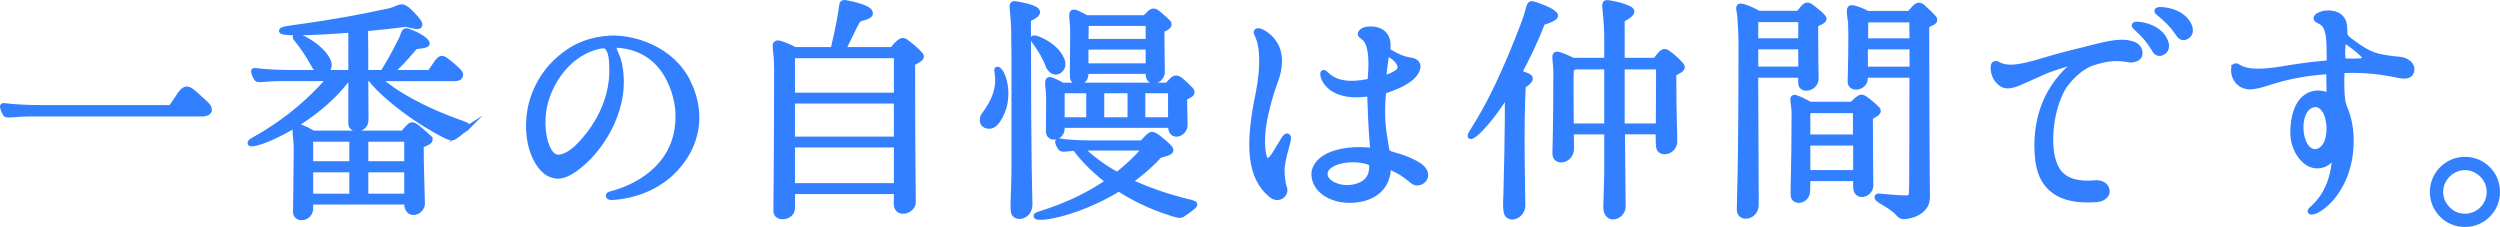
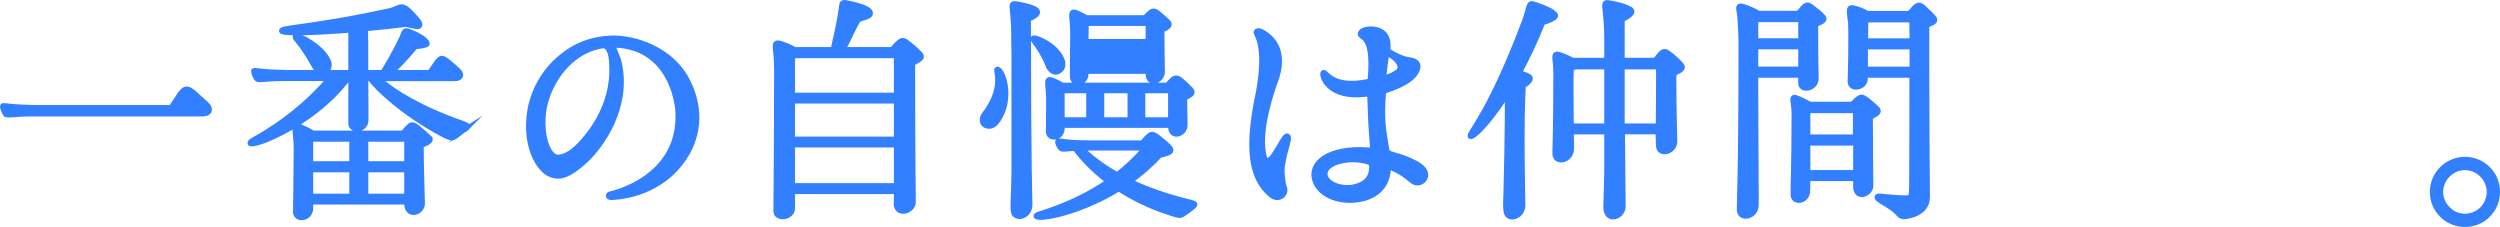
<svg xmlns="http://www.w3.org/2000/svg" id="_レイヤー_2" width="533.98" height="48.48" viewBox="0 0 533.98 48.48">
  <defs>
    <style>.cls-1{fill:#3280ff;stroke:#3280ff;stroke-miterlimit:10;}</style>
  </defs>
  <g id="_デザイン">
    <g>
      <path class="cls-1" d="M43.28,24.37H6.87c-4.03,0-5.41,.51-5.76,0-.25-.36-.76-1.58-.56-1.79,.15-.25,1.68,.36,8.41,.36h27.54c.56-.82,.82-1.17,1.38-2.04,1.48-2.4,2.14-2.4,3.88-.82,1.22,1.12,2.04,1.84,2.35,2.14,1.12,1.07,.77,2.14-.82,2.14Z" />
      <path class="cls-1" d="M99.53,27.53c-1.12,.71-.92,.66-1.53,1.12-1.38,.97-1.22,1.27-3.72-.05-8.11-4.33-14.07-9.94-15.2-11.78h-.92c.05,4.33,.05,8.31,.05,8.77,0,2.35-3.21,2.55-3.31,.87v-9.64h-.56c-7.85,10.5-22.69,15.71-20.81,13.41,.31-.41,8.87-4.28,16.73-13.41h-9.74c-4.23,0-5.41,.51-5.76,0-.25-.31-.76-1.53-.61-1.73,.2-.25,1.68,.36,8.47,.36h6.07c-.61-.1-1.22-.56-1.68-1.48-3.01-5.41-4.44-5.86-3.88-6.27,.46-.41,4.9,1.78,6.68,4.64,1.02,1.58,.46,2.6-.41,3.06-.1,0-.2,.05-.31,.05h5.81V6.47c-8.01,.61-16.32,.97-14.58-.15,.66-.46,8.46-.92,23-4.08,2.14-.56,2.35-1.73,4.49,.46,1.99,2.04,2.19,2.6,1.68,2.96-.46,.25-2.55-.46-2.91-.41-1.89,.25-5,.61-8.47,.92,.05,2.09,.05,5.71,.05,9.28h3.57c.71-1.12,2.19-3.52,3.98-7.19,.71-1.48,.36-2.24,2.29-1.33,.05,0,1.73,.71,2.65,1.48,.41,.36,.71,.71,.61,.97-.2,.56-2.4,.46-2.65,.77-2.29,2.75-3.93,4.39-5.05,5.3h8.21c.41-.61,.66-.87,1.07-1.53,1.22-1.89,1.58-1.84,3.01-.66,1.22,.97,1.78,1.53,2.04,1.79,.92,.82,.61,1.73-.61,1.78h-16.32c3.06,2.8,9.13,6.48,18.15,9.59,.92,.36,1.12,.66,.41,1.12Zm-7.85,1.84c.82,.82-.77,1.38-1.68,1.68,0,4.49,.26,11.88,.26,12.39,0,2.09-3.26,3.06-3.42,.2v-.46h-20.45v1.48c-.15,2.19-3.26,2.55-3.31,.61,0-.66,.15-8.98,.15-13.51,0-3.82-1.07-5.51,1.22-4.59,.51,.2,1.53,.66,2.4,1.22h19.23c.15-.15,.46-.66,1.02-1.17,.66-.71,.97-.92,2.19,.05,.97,.82,1.53,1.27,2.4,2.09Zm-25.29,5.56h8.72v-5.15h-8.72v5.15Zm0,6.94h8.72v-5.56h-8.72v5.56Zm11.78-12.09v5.15h8.67v-5.15h-8.67Zm8.67,12.09v-5.56h-8.67v5.56h8.67Z" />
      <path class="cls-1" d="M147.04,17.54c3.82,7.85,.77,13.92-1.02,16.47-4.18,6.07-10.71,7.96-15.3,8.21-1.02,.05-1.02-.66-.41-.82,6.88-1.73,15.15-6.99,14.43-17.75-.15-2.5-1.94-13-12.49-13.92-.61-.05-1.53-.1-.82,1.27,.36,.82,.71,1.68,.92,2.65,1.94,9.18-3.62,17.49-7.75,21.11-4.08,3.62-5.81,3.01-7.04,2.55-.76-.25-1.89-1.17-2.86-2.8-1.22-2.09-2.19-5.35-1.73-9.79,.41-3.72,2.24-8.92,7.14-12.8,2.86-2.29,6.12-3.62,10.35-3.82,4.84-.2,13.11,2.24,16.57,9.43Zm-16.42-3.62c-.05-.76,0-2.19-.71-3.42-.46-.82-1.12-.71-1.63-.61-7.45,1.43-11.93,9.18-12.24,15.15-.25,4.13,.87,7.24,2.24,8.21,1.07,.71,3.21,.1,5.61-2.45,1.22-1.33,7.24-7.65,6.73-16.88Z" />
      <path class="cls-1" d="M165.83,13.97c0-3.82-1.22-5.51,1.33-4.59,.61,.2,1.68,.66,2.6,1.17h8.16c.25-1.38,1.12-4.49,1.73-8.72,.15-1.43,.15-1.53,1.84-1.12,.05,0,3.98,.76,4.39,1.84,.31,.77-.36,1.02-2.45,1.63-1.07,1.58-2.29,4.69-3.31,6.37h10.4c.2-.15,.61-.76,1.17-1.27,.77-.76,1.22-.92,2.04-.25,.97,.71,2.14,1.73,2.91,2.6,.76,.87-.87,1.38-1.68,1.94,0,19.38,.15,28.35,.15,29.58,0,2.09-3.77,3.11-3.72,.25,0-.15,.05-1.07,.05-2.45h-22.13v3.52c0,2.14-3.62,2.55-3.62,.61,0-1.68,.15-13.16,.15-31.11Zm3.47-2.04v8.36h22.13V11.93h-22.13Zm22.13,9.69h-22.13v8.06h22.13v-8.06Zm0,18v-8.62h-22.13v8.62h22.13Z" />
-       <path class="cls-1" d="M213.13,25.8c-.76,1.07-1.58,1.43-2.55,1.07-1.07-.36-.92-1.73-.46-2.35,4.54-5.86,2.35-9.54,2.8-9.74,1.07-.56,3.72,6.02,.2,11.01Zm6.58-17.95c0,27.54,.31,34.63,.31,35.8,0,1.33-.71,2.14-1.48,2.45-.66,.31-1.43,.2-1.89-.31-.15-.15-.2-.41-.26-.77-.15-1.33,.1-3.98,.15-8.36V11.57c0-.71-.05-3.37-.05-3.37,.1-7.14-1.38-7.8,1.07-7.34,1.17,.25,2.24,.41,3.31,.92,.82,.36,1.63,1.17-1.17,2.35v3.72Zm4.18,6.32c-1.68-4.49-4.13-5.97-3.01-6.12,.46-.1,4.59,1.48,5.92,4.54,.46,.97,.36,2.09-.61,2.65-1.07,.66-1.99-.36-2.29-1.07Zm30.95,30.04c-.97,.82-1.07,.87-1.68,1.27-.97,.71-.92,.82-3.52-.05-4.23-1.38-7.75-3.16-10.66-5.05-9.43,5.76-18.97,6.99-17.59,5.51,.2-.25,7.6-1.89,15.25-7.14-3.72-2.86-6.02-5.56-7.04-7.04-1.89,.1-2.8,.41-3.11-.05-.25-.31-.82-1.33-.56-1.53,.31-.25,.87,.31,6.88,.36h11.12c.05-.05,.97-1.12,1.43-1.48,.41-.36,.77-.61,1.89,.2,1.07,.82,2.04,1.68,2.29,1.94,1.48,1.43-.1,1.58-1.84,2.09-1.94,2.14-4.08,3.93-6.27,5.51,3.37,1.58,7.6,3.16,13,4.44,.92,.25,1.07,.46,.41,1.02Zm-27.89-26.06h22.34c.15-.1,.46-.56,.97-1.02,.66-.66,1.17-.71,2.09,.05,.97,.87,1.27,1.12,2.09,1.99,.66,.87-.25,1.17-1.38,1.78,0,1.89,.1,4.95,.1,5.76,0,2.09-3.31,3.11-3.16,.1h-23.1v.61c0,2.19-2.96,2.6-3.01,.66,0-.82,.05-3.16,.05-6.27,.1-3.82-1.02-5.56,1.12-4.59,.41,.15,1.17,.51,1.89,.92Zm.1,1.27c-.1,.05-.15,.15-.15,.26v5.86h5.61v-6.12h-5.46Zm21.16-12.95c0,3.72,.1,8.57,.1,8.87,0,2.09-3.26,3.11-3.11,.25v-.31h-13.21v.46c.05,2.19-2.91,2.6-2.96,.66-.05-.82,.05-5.86,.05-8.98,.1-3.82-1.02-5.56,1.12-4.64,.41,.2,1.17,.56,1.89,.97h12.39c.15-.1,.51-.46,.97-.92,.66-.66,1.17-.71,2.04,.05,.97,.87,1.27,1.02,2.09,1.89,.61,.71-.41,1.27-1.38,1.68Zm-9.59,30.8c1.99-1.58,4.03-3.42,5.86-5.61h-13.46c1.48,1.43,3.77,3.47,7.6,5.61Zm-6.48-32.23c-.05,.05-.1,.15-.1,.25,0,0,0,1.58-.05,3.52h13.21v-3.77h-13.05Zm-.15,8.98h13.21v-3.93h-13.21v3.93Zm3.37,11.52h5.97v-6.12h-5.97v6.12Zm8.77-6.12v6.12h5.86v-6.12h-5.86Z" />
+       <path class="cls-1" d="M213.13,25.8c-.76,1.07-1.58,1.43-2.55,1.07-1.07-.36-.92-1.73-.46-2.35,4.54-5.86,2.35-9.54,2.8-9.74,1.07-.56,3.72,6.02,.2,11.01Zm6.58-17.95c0,27.54,.31,34.63,.31,35.8,0,1.33-.71,2.14-1.48,2.45-.66,.31-1.43,.2-1.89-.31-.15-.15-.2-.41-.26-.77-.15-1.33,.1-3.98,.15-8.36V11.57c0-.71-.05-3.37-.05-3.37,.1-7.14-1.38-7.8,1.07-7.34,1.17,.25,2.24,.41,3.31,.92,.82,.36,1.63,1.17-1.17,2.35v3.72Zm4.18,6.32c-1.68-4.49-4.13-5.97-3.01-6.12,.46-.1,4.59,1.48,5.92,4.54,.46,.97,.36,2.09-.61,2.65-1.07,.66-1.99-.36-2.29-1.07Zm30.95,30.04c-.97,.82-1.07,.87-1.68,1.27-.97,.71-.92,.82-3.52-.05-4.23-1.38-7.75-3.16-10.66-5.05-9.43,5.76-18.97,6.99-17.59,5.51,.2-.25,7.6-1.89,15.25-7.14-3.72-2.86-6.02-5.56-7.04-7.04-1.89,.1-2.8,.41-3.11-.05-.25-.31-.82-1.33-.56-1.53,.31-.25,.87,.31,6.88,.36h11.12c.05-.05,.97-1.12,1.43-1.48,.41-.36,.77-.61,1.89,.2,1.07,.82,2.04,1.68,2.29,1.94,1.48,1.43-.1,1.58-1.84,2.09-1.94,2.14-4.08,3.93-6.27,5.51,3.37,1.58,7.6,3.16,13,4.44,.92,.25,1.07,.46,.41,1.02Zm-27.89-26.06h22.34c.15-.1,.46-.56,.97-1.02,.66-.66,1.17-.71,2.09,.05,.97,.87,1.27,1.12,2.09,1.99,.66,.87-.25,1.17-1.38,1.78,0,1.89,.1,4.95,.1,5.76,0,2.09-3.31,3.11-3.16,.1h-23.1v.61c0,2.19-2.96,2.6-3.01,.66,0-.82,.05-3.16,.05-6.27,.1-3.82-1.02-5.56,1.12-4.59,.41,.15,1.17,.51,1.89,.92Zm.1,1.27c-.1,.05-.15,.15-.15,.26v5.86h5.61v-6.12h-5.46Zm21.16-12.95c0,3.72,.1,8.57,.1,8.87,0,2.09-3.26,3.11-3.11,.25v-.31h-13.21v.46c.05,2.19-2.91,2.6-2.96,.66-.05-.82,.05-5.86,.05-8.98,.1-3.82-1.02-5.56,1.12-4.64,.41,.2,1.17,.56,1.89,.97h12.39c.15-.1,.51-.46,.97-.92,.66-.66,1.17-.71,2.04,.05,.97,.87,1.27,1.02,2.09,1.89,.61,.71-.41,1.27-1.38,1.68Zm-9.59,30.8c1.99-1.58,4.03-3.42,5.86-5.61h-13.46c1.48,1.43,3.77,3.47,7.6,5.61Zm-6.48-32.23c-.05,.05-.1,.15-.1,.25,0,0,0,1.58-.05,3.52h13.21v-3.77h-13.05Zm-.15,8.98h13.21v-3.93v3.93Zm3.37,11.52h5.97v-6.12h-5.97v6.12Zm8.77-6.12v6.12h5.86v-6.12h-5.86Z" />
      <path class="cls-1" d="M268.32,21.82c.31-1.48,2.19-9.59,.31-14.02-.2-.46-.61-1.02-.15-1.22,.51-.25,1.68,.41,2.65,1.27,1.17,1.07,3.37,3.77,1.43,9.23-.77,2.09-1.33,3.93-1.73,5.56-1.43,5.51-1.27,8.62-.82,10.61,.25,1.17,.97,1.63,2.29-.51,1.68-2.7,2.19-3.93,2.7-3.72,.82,.31-.61,2.8-1.12,6.83-.05,.77,.05,3.06,.51,4.23,.51,1.38-1.17,3.01-2.91,1.63-4.74-3.88-4.84-10.81-3.16-19.89Zm33.45,16.98c-1.27-.97-2.09-1.84-4.54-2.91-.51-.2-.66,0-.66,.15-.15,4.18-3.16,5.86-5.35,6.43-5.46,1.33-10.3-1.17-10.61-4.95-.1-1.43,.66-2.8,2.29-3.88,1.94-1.22,5.15-1.99,9.64-1.63,.41,.05,.66-.05,.56-.87-.36-4.08-.46-7.6-.56-10.5,0-.46-.36-.56-.92-.46-8.21,.97-9.54-4.28-9.03-4.69,.71-.56,1.53,3.52,9.59,1.89,.15,0,.46-.05,.46-.66,.82-9.38-2.04-8.46-2.14-9.43,0-.15,.1-.66,.97-.97,.87-.31,5.25-.71,5.05,3.72-.05,.15-.1,.76,.36,1.02,.97,.56,2.5,1.48,4.44,1.73,1.17,.15,1.89,.92,1.48,1.99-.56,1.68-2.5,3.21-6.88,4.64-.41,.15-.41,.46-.41,.82-.41,5.05,0,7.39,.71,11.63,.15,.61,.26,.82,1.58,1.17,2.65,.71,4.69,1.73,5.51,2.35,2.86,2.14,.1,4.59-1.53,3.42Zm-9.33-4.08c-3.42-1.27-9.08-.31-9.38,2.24-.2,2.09,3.21,3.57,6.17,2.91,1.84-.41,3.62-1.38,3.72-4.08,0-.51-.05-.87-.51-1.07Zm3.72-18.26c.56-.15,1.48-.56,2.24-1.07,1.53-1.12-.2-2.96-1.63-3.67-.61-.31-.66,.36-.66,.46-.2,1.22-.31,2.65-.46,3.77-.05,.25,.05,.66,.51,.51Z" />
      <path class="cls-1" d="M313.98,28.91c.15-.97,4.44-5.46,11.52-24.17,1.43-3.88,.71-4.44,2.7-3.72,.56,.2,2.4,.82,3.42,1.53,.36,.26,.61,.51,.66,.71,.25,.76-2.7,1.58-2.75,1.63-1.63,4.08-3.31,7.6-4.95,10.61,.82,.25,1.63,.56,2.04,.82,1.02,.71-1.12,1.99-1.22,1.99-.51,7.96-.1,24.27-.1,25.45,.05,2.24-2.4,3.31-3.37,2.14-.2-.25-.31-.76-.36-1.53-.05-.76,0-1.78,.05-3.01,.05-.92,.36-14.74,.31-21.26-4.54,7.24-8.16,10.1-7.96,8.82Zm29.17-16.06v-4.49c0-7.7-1.48-8.21,1.07-7.7,1.22,.25,2.29,.46,3.42,.97,.87,.36,2.04,.97-1.12,2.6V12.85h6.99c.31-.31,.61-.77,.82-1.02,.66-.76,1.12-1.17,1.89-.61,1.17,.76,2.5,2.09,3.01,2.75,.61,.97-1.07,1.33-1.68,1.84,0,8.47,.2,12.29,.2,14.38,0,2.29-3.01,2.96-3.47,1.43-.1-.25-.15-1.68-.15-3.42h-7.55c.05,7.65,.15,15.2,.15,15.86,0,1.99-2.5,3.11-3.42,1.63-.2-.31-.36-.82-.36-1.48,0-.92,.2-5.56,.2-7.34v-8.67h-7.5c.05,1.78,.05,3.11,.05,3.52,0,2.75-3.62,3.37-3.62,1.07,0-.71,.2-5.92,.2-17.19,0-2.96-.77-4.33,.61-4.03,.61,.15,1.99,.71,3.06,1.27h7.19Zm0,1.48h-6.73c-.36,.15-.71,.41-.77,.71-.1,.71-.05,7.14,0,11.83h7.5V14.32Zm3.37,0v12.54h7.65v-1.38c.05-3.26,.05-8.46,.05-11.17h-7.7Z" />
      <path class="cls-1" d="M389.33,3.46c1.02,1.02-.82,1.38-1.48,1.84,0,7.96,.1,10.61,.1,11.42,0,2.4-3.42,2.91-3.37,.97v-1.58h-9.54v.97s.1,20.75,.1,23.05c0,.77,.05,1.12,0,3.67,0,2.65-3.62,3.31-3.67,1.02-.05-1.22,.36-6.37,.36-35.59,0-1.63-.2-5.3-.25-5.61-.05-1.17-.71-2.5,.36-2.35,.82,.1,2.6,.87,3.67,1.53h8.41c.46-.36,.66-.66,1.02-1.12,.87-1.02,1.38-.66,2.09-.1,1.07,.82,1.94,1.53,2.19,1.89Zm-14.28,.77v4.44h9.54V4.23h-9.54Zm9.54,10.5v-4.69h-9.54v4.69h9.54Zm1.99,7.5h8.92c.2-.1,.51-.46,1.02-.92,.77-.66,1.12-.82,1.89-.26,.97,.66,2.04,1.63,2.65,2.24,.66,.92-.97,1.33-1.53,1.84,0,7.85,.1,13.05,.1,14.48,0,2.09-3.37,3.06-3.31,.2v-1.63h-10.15c0,1.33,0,2.35-.05,2.7-.05,2.19-3.16,2.7-3.16,.71-.05-1.58,.2-6.53,.2-16.62,.15-2.75-.87-4.49,.36-4.18,.56,.15,1.99,.82,3.06,1.43Zm-.41,1.43v5.56h10.1v-5.56h-10.1Zm10.15,13.16v-6.22h-10.15v6.22h10.15Zm15.25-31.31c0,23,.15,35.24,.15,36.61,0,3.57-4.28,4.18-4.9,4.18-.15,.05-.82,.05-1.33-.56-1.79-2.14-5.46-3.11-4.44-3.88,.2-.15,3.42,.41,6.12,.36,1.07-.05,1.12,.25,1.12-4.44,0-.87,.05-12.34,.05-21.67h-9.89v.66c0,2.09-3.31,2.6-3.31,.66,0-.82,.15-3.77,.15-10.1,0-.77-.05-1.79-.05-2.55,0,0-.1-.61-.15-.97-.05-1.17-.46-2.35,.61-2.19,.76,.1,2.14,.61,3.21,1.22h8.82c.51-.41,.71-.66,1.07-1.12,.82-.87,1.33-.82,2.04-.15,1.02,.92,1.94,1.84,2.19,2.14,.92,1.07-.82,1.33-1.48,1.78Zm-3.21,9.23v-4.69h-9.89v4.69h9.89Zm-9.79-10.45c-.05,.56-.05,2.35-.05,4.39h9.84c-.05-2.7-.05-4.39-.05-4.39h-9.74Z" />
-       <path class="cls-1" d="M447.7,13.25c-2.45,.61-4.74,2.55-6.43,4.74-1.78,2.35-3.11,6.88-3.21,11.12-.1,3.11,.41,6.07,1.94,7.85,1.94,2.24,5.46,2.24,7.5,2.04,1.22-.1,2.4,.46,2.6,1.58,.2,1.12-.92,1.99-2.19,2.09-9.79,.76-12.14-4.13-12.7-8.47-.46-3.98-.1-8.31,1.58-12.34,.61-1.43,1.38-2.8,2.35-4.13,.51-.66,1.48-2.09,3.16-3.42,.92-.71,.51-1.02-.61-.66-5.46,1.63-4.64,1.63-9.64,3.77-2.91,1.33-4.18,1.38-5.61-.46-.71-.97-1.02-2.91-.51-3.31,.66-.51,.77,.51,3.21,.66,1.17,.05,2.7-.15,5.51-.92,3.21-.92,4.64-1.43,9.28-2.55,3.57-.87,6.43-1.73,8.72-1.84,.82-.05,1.53,0,2.19,.15,1.43,.31,2.19,.92,2.29,2.09,.1,1.53-1.78,1.68-2.35,1.58-2.65-.46-4.03-.36-7.09,.41Zm8.31-8.06c.41-.25,5.35,.2,6.63,3.77,.31,.92,.2,1.89-.82,2.35-.61,.31-1.27,.1-1.63-.56-2.65-4.49-5.1-5.05-4.18-5.56Zm4.84-3.11c.41-.26,5.35-.05,6.83,3.42,.36,.92,.31,1.89-.66,2.4-.61,.36-1.27,.15-1.68-.46-2.91-4.33-5.41-4.79-4.49-5.35Z" />
-       <path class="cls-1" d="M477.22,14.12c1.07-.66,.76,2.14,10.15,.56,1.12-.2,5.41-.92,9.64-1.27,.15,0,.46-.1,.46-.46,0-5.35-.25-5.66-.46-6.37-.51-2.24-2.4-1.89-2.35-2.7,0-.46,.82-.87,1.68-1.07,1.63-.31,4.28,.1,4.49,2.8,.05,.2,.05,1.27,.05,1.43,0,.61,.31,.97,.87,1.43,2.7,1.94,4.33,3.26,7.45,3.72,.46,.1,2.19,.36,3.16,.41,1.78,.15,3.11,1.22,2.8,2.55-.25,1.38-1.84,1.22-2.96,.97-2.5-.51-6.37-1.22-11.47-1.02-.15,0-.41,0-.46,.46-.1,1.53-.1,5.61,.41,6.94,.46,1.12,1.38,3.31,1.53,6.53,.25,6.43-1.99,10.81-4.23,13.41-2.29,2.6-4.64,3.42-4.59,2.6,.05-.51,4.33-2.75,5.15-10.35,.1-.82-.15-1.02-.97-.25-1.33,1.27-3.11,1.17-4.13,.71-1.84-.82-4.08-3.62-3.72-7.96,.56-7.55,5-7.7,6.63-7.19,1.12,.31,1.12-.2,1.07-1.12,0-.97-.05-2.04-.05-3.16,.05-.31-.31-.36-.46-.36-3.67,.25-5.86,.71-7.45,1.02-4.74,1.02-6.32,2.09-8.97,2.24-3.77-.31-3.67-4.23-3.26-4.49Zm20.19,12.85c-.25-3.52-1.78-4.59-2.8-4.59-2.14,.05-3.11,2.4-3.11,4.79,0,2.96,1.43,5.92,3.82,5,.46-.2,2.24-1.17,2.09-5.2Zm3.01-14.89c0,.61,.1,.87,.92,.92,.56,0,1.53,.05,2.91-.05,.51-.05,1.17-.46,.46-1.17-.92-.92-1.84-1.68-3.26-2.65-.87-.61-.92,.15-.97,.66-.05,.51-.1,1.68-.05,2.29Z" />
      <path class="cls-1" d="M519.5,40.99c0-3.82,3.11-6.99,6.99-6.99,1.89,0,3.62,.71,4.95,2.04,1.33,1.33,2.04,3.06,2.04,4.95s-.71,3.62-2.04,4.95-3.06,2.04-4.95,2.04-3.62-.71-4.95-2.04-2.04-3.06-2.04-4.95Zm6.99,5.15c2.86,0,5.15-2.29,5.15-5.15,0-1.38-.56-2.65-1.53-3.62s-2.24-1.53-3.62-1.53-2.65,.56-3.62,1.53c-.97,.97-1.53,2.24-1.53,3.62s.56,2.65,1.53,3.62c.97,1.02,2.24,1.53,3.62,1.53Z" />
    </g>
  </g>
</svg>